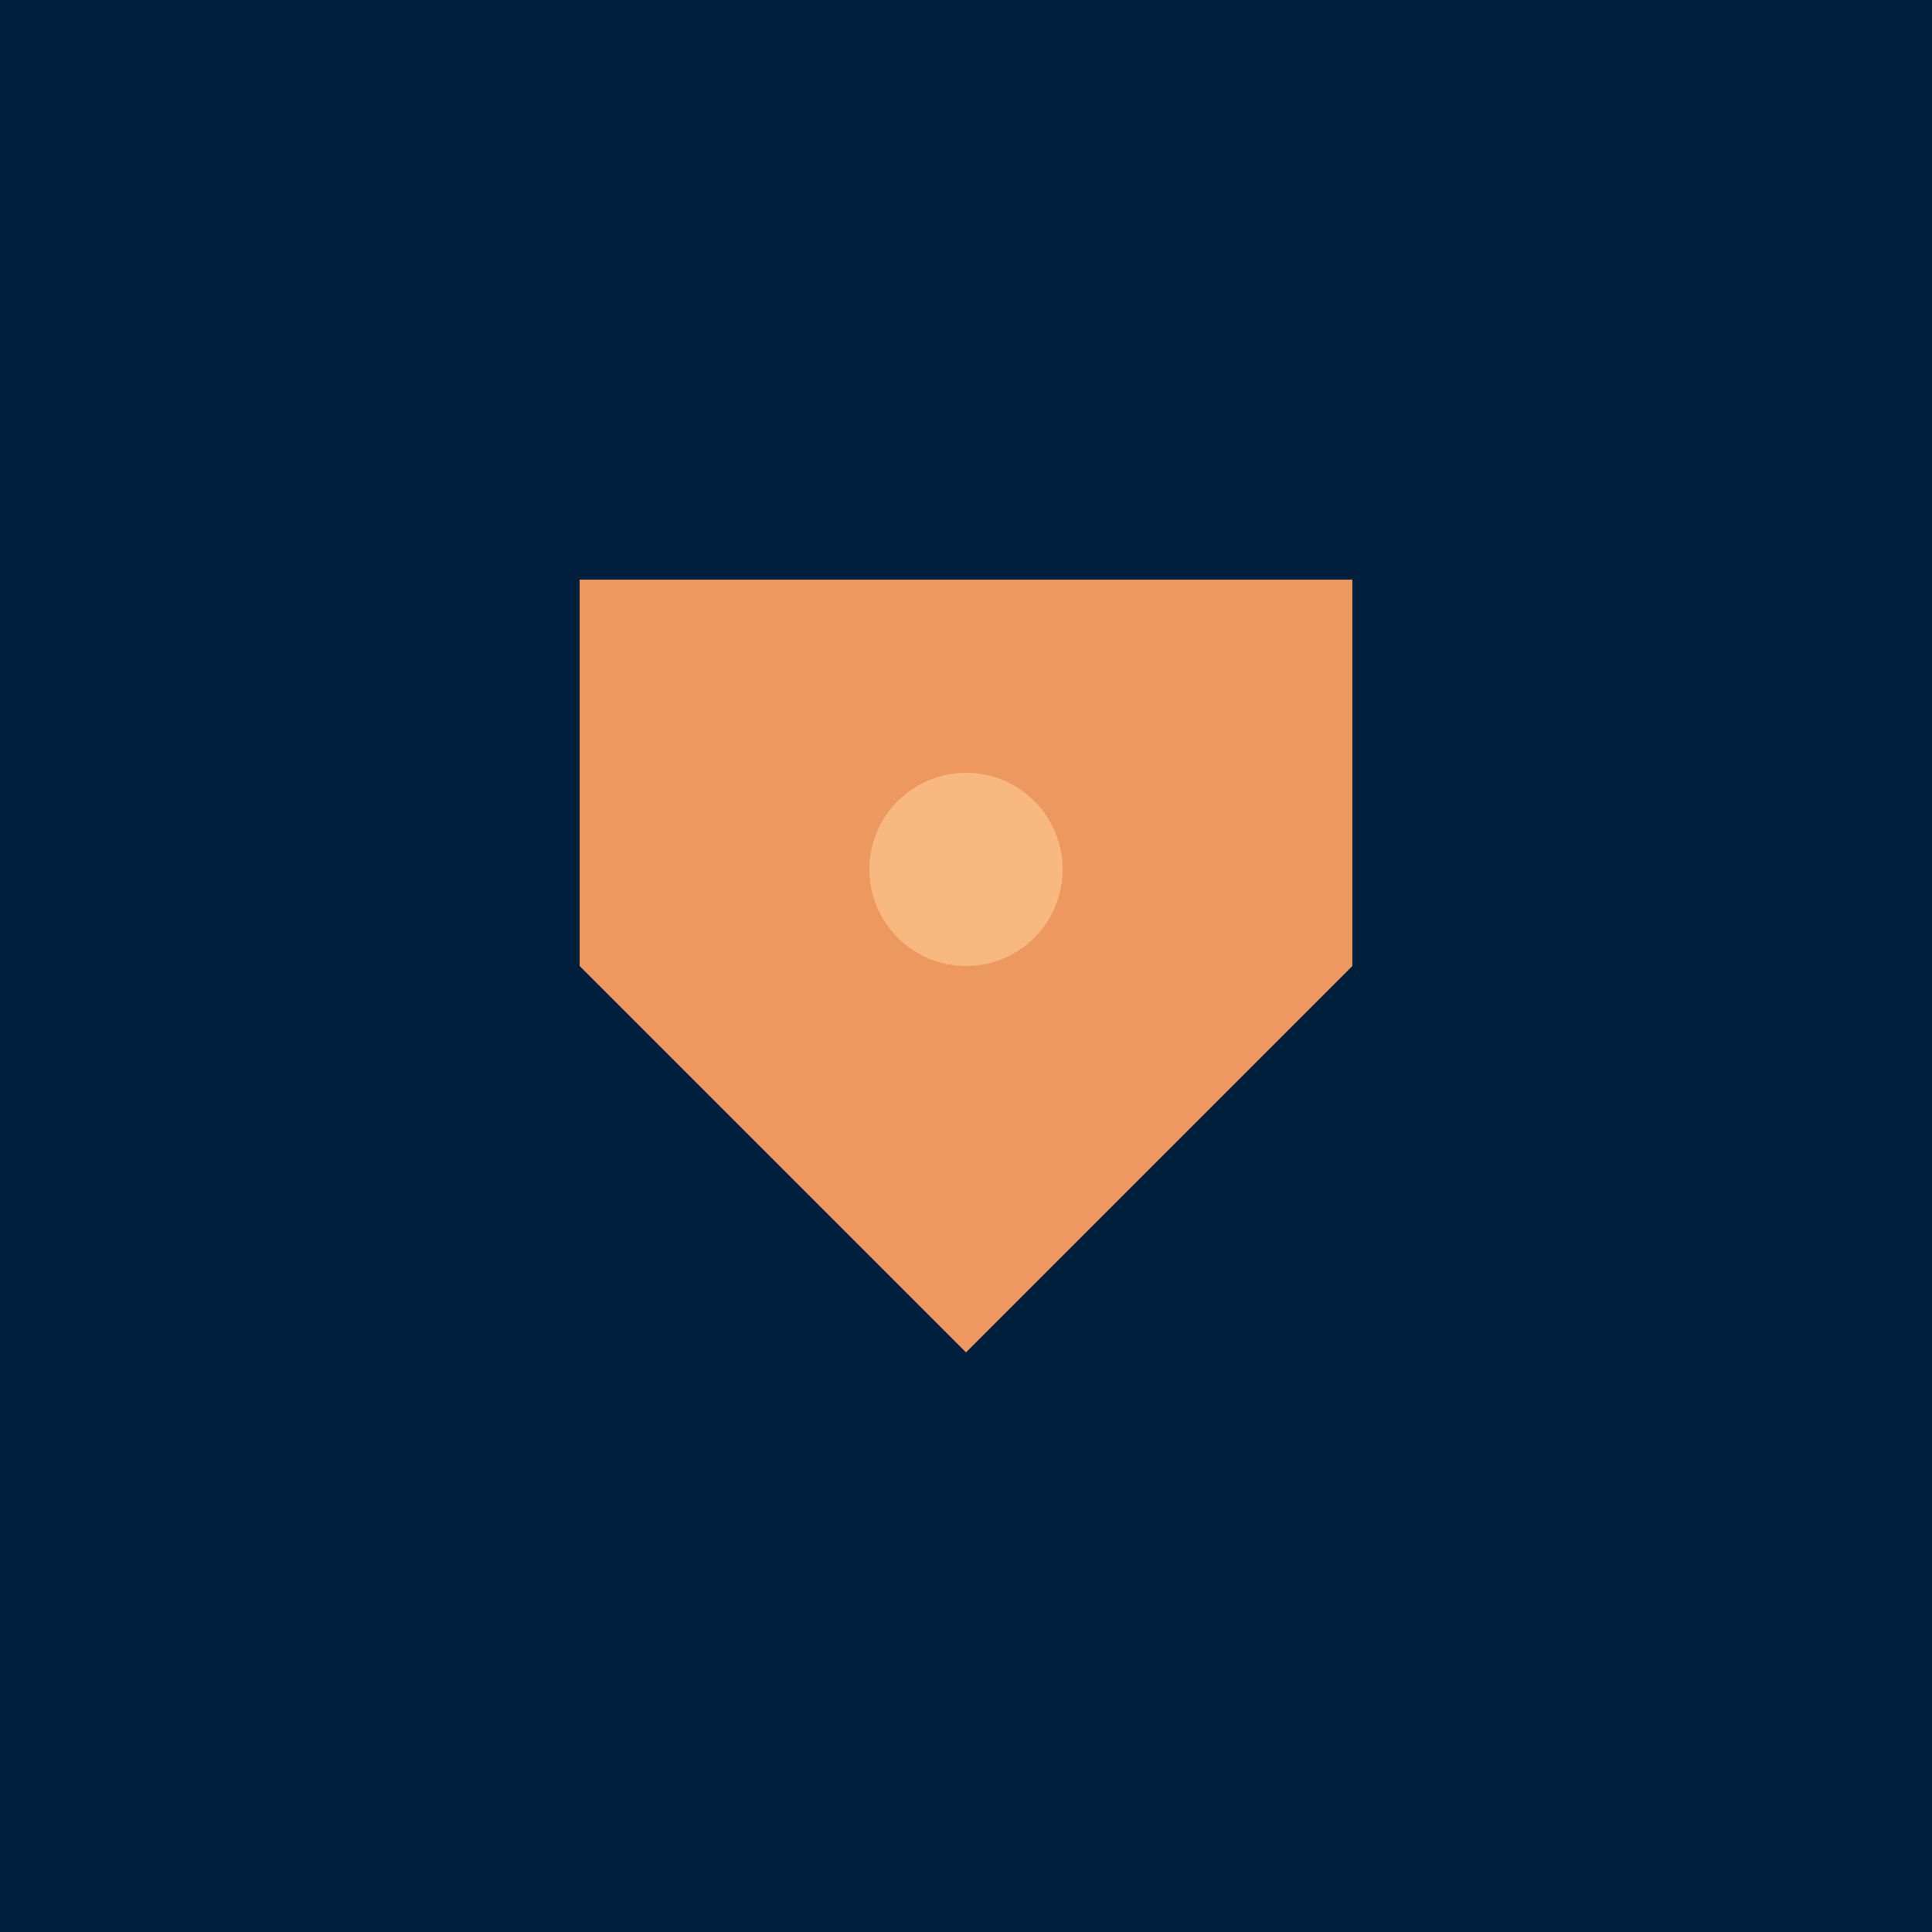
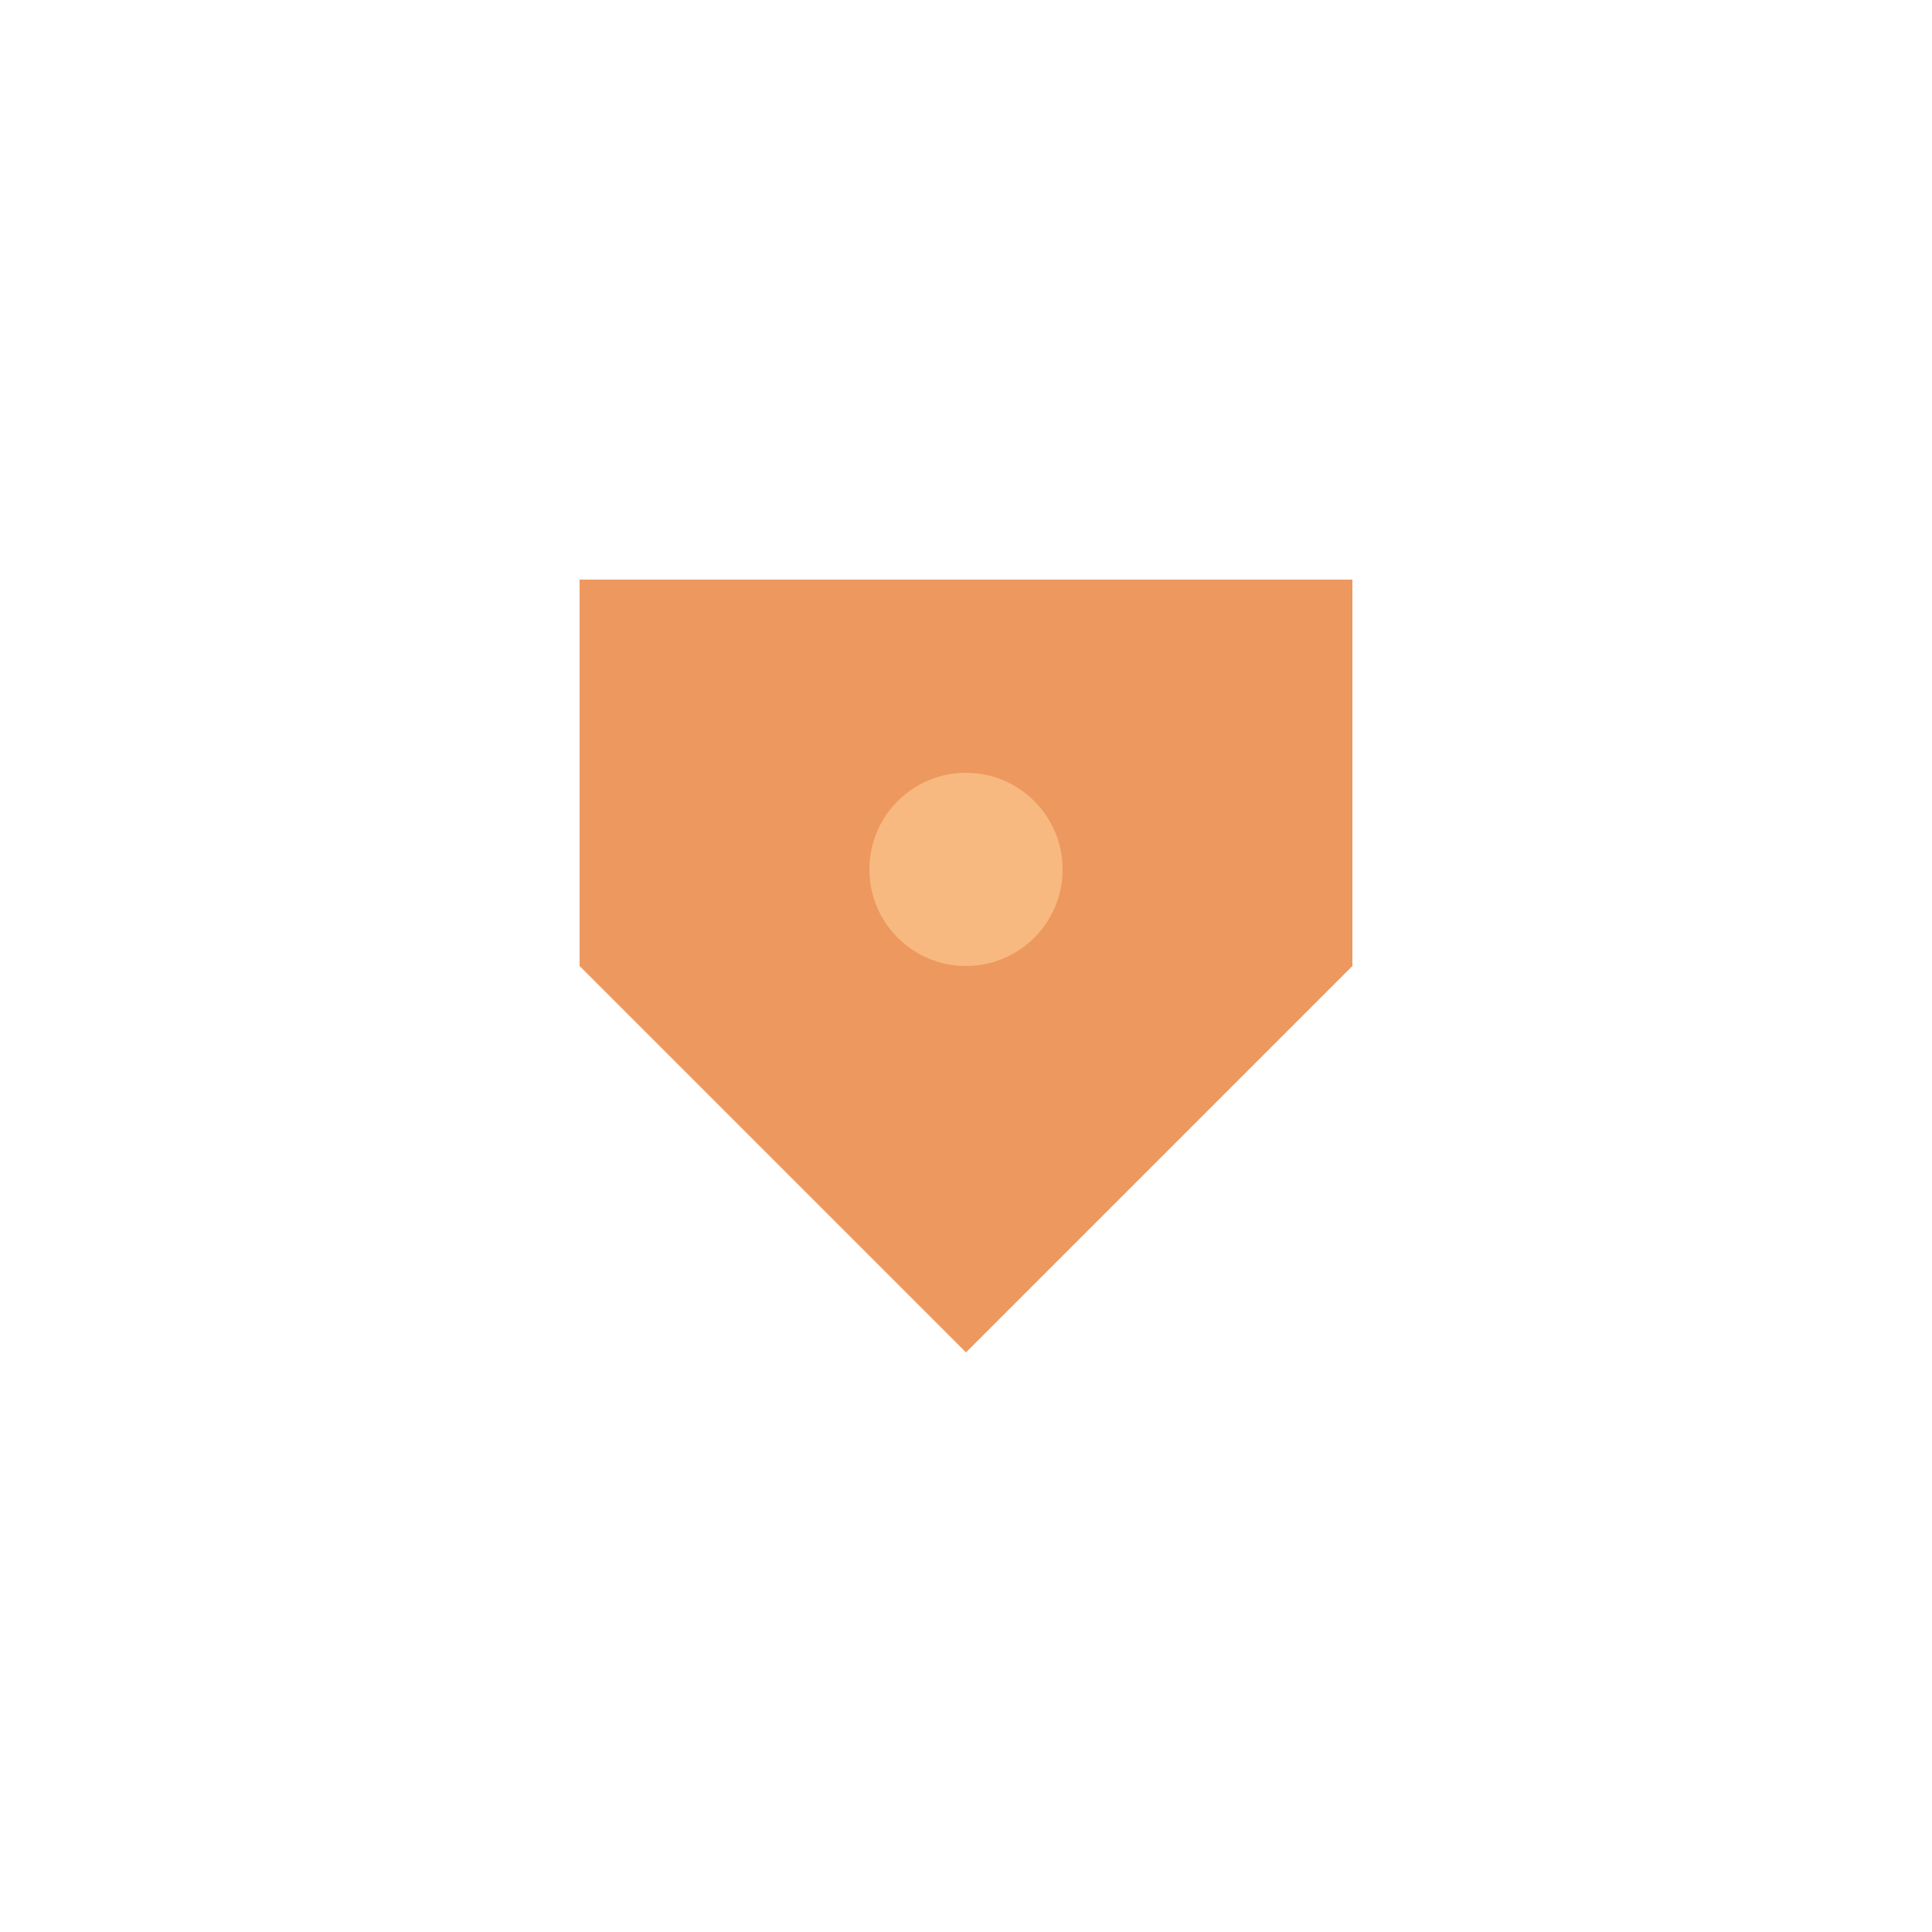
<svg xmlns="http://www.w3.org/2000/svg" viewBox="0 0 100 100">
-   <rect width="100" height="100" fill="#001F3D" />
  <path d="M30 30 L70 30 L70 50 L50 70 L30 50 Z" fill="#ED985F" />
  <circle cx="50" cy="45" r="5" fill="#F7B980" />
</svg>